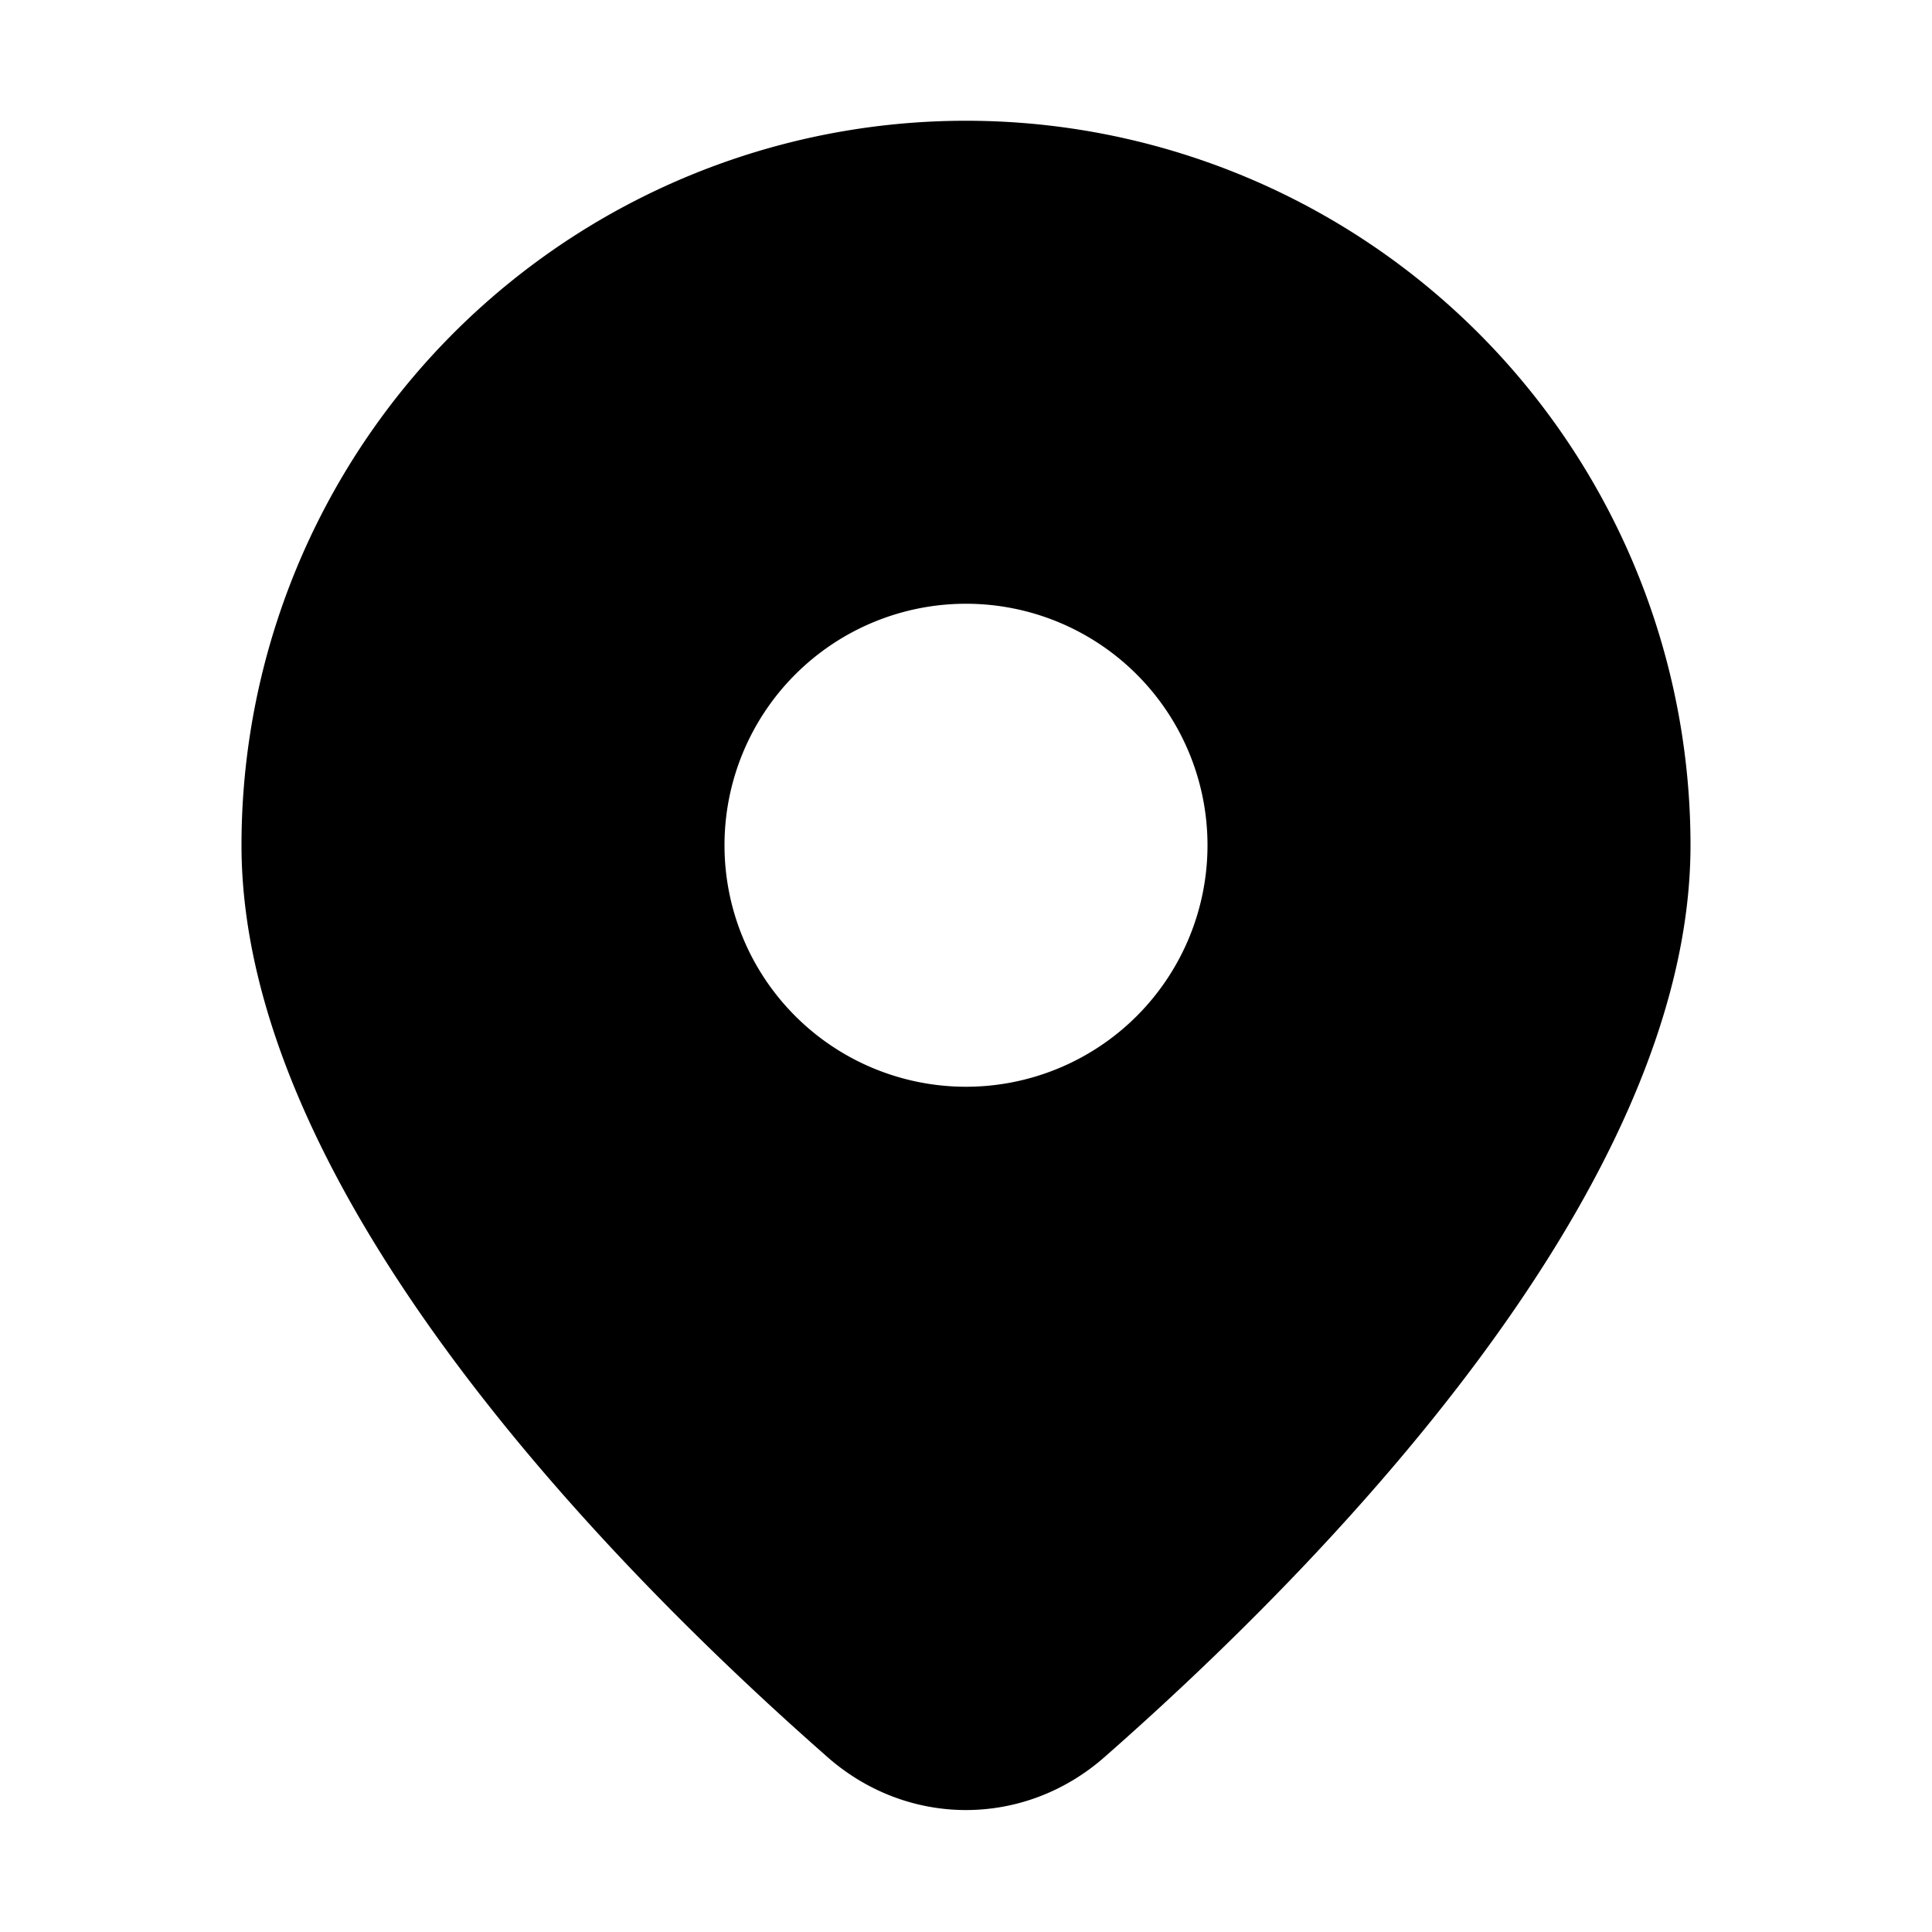
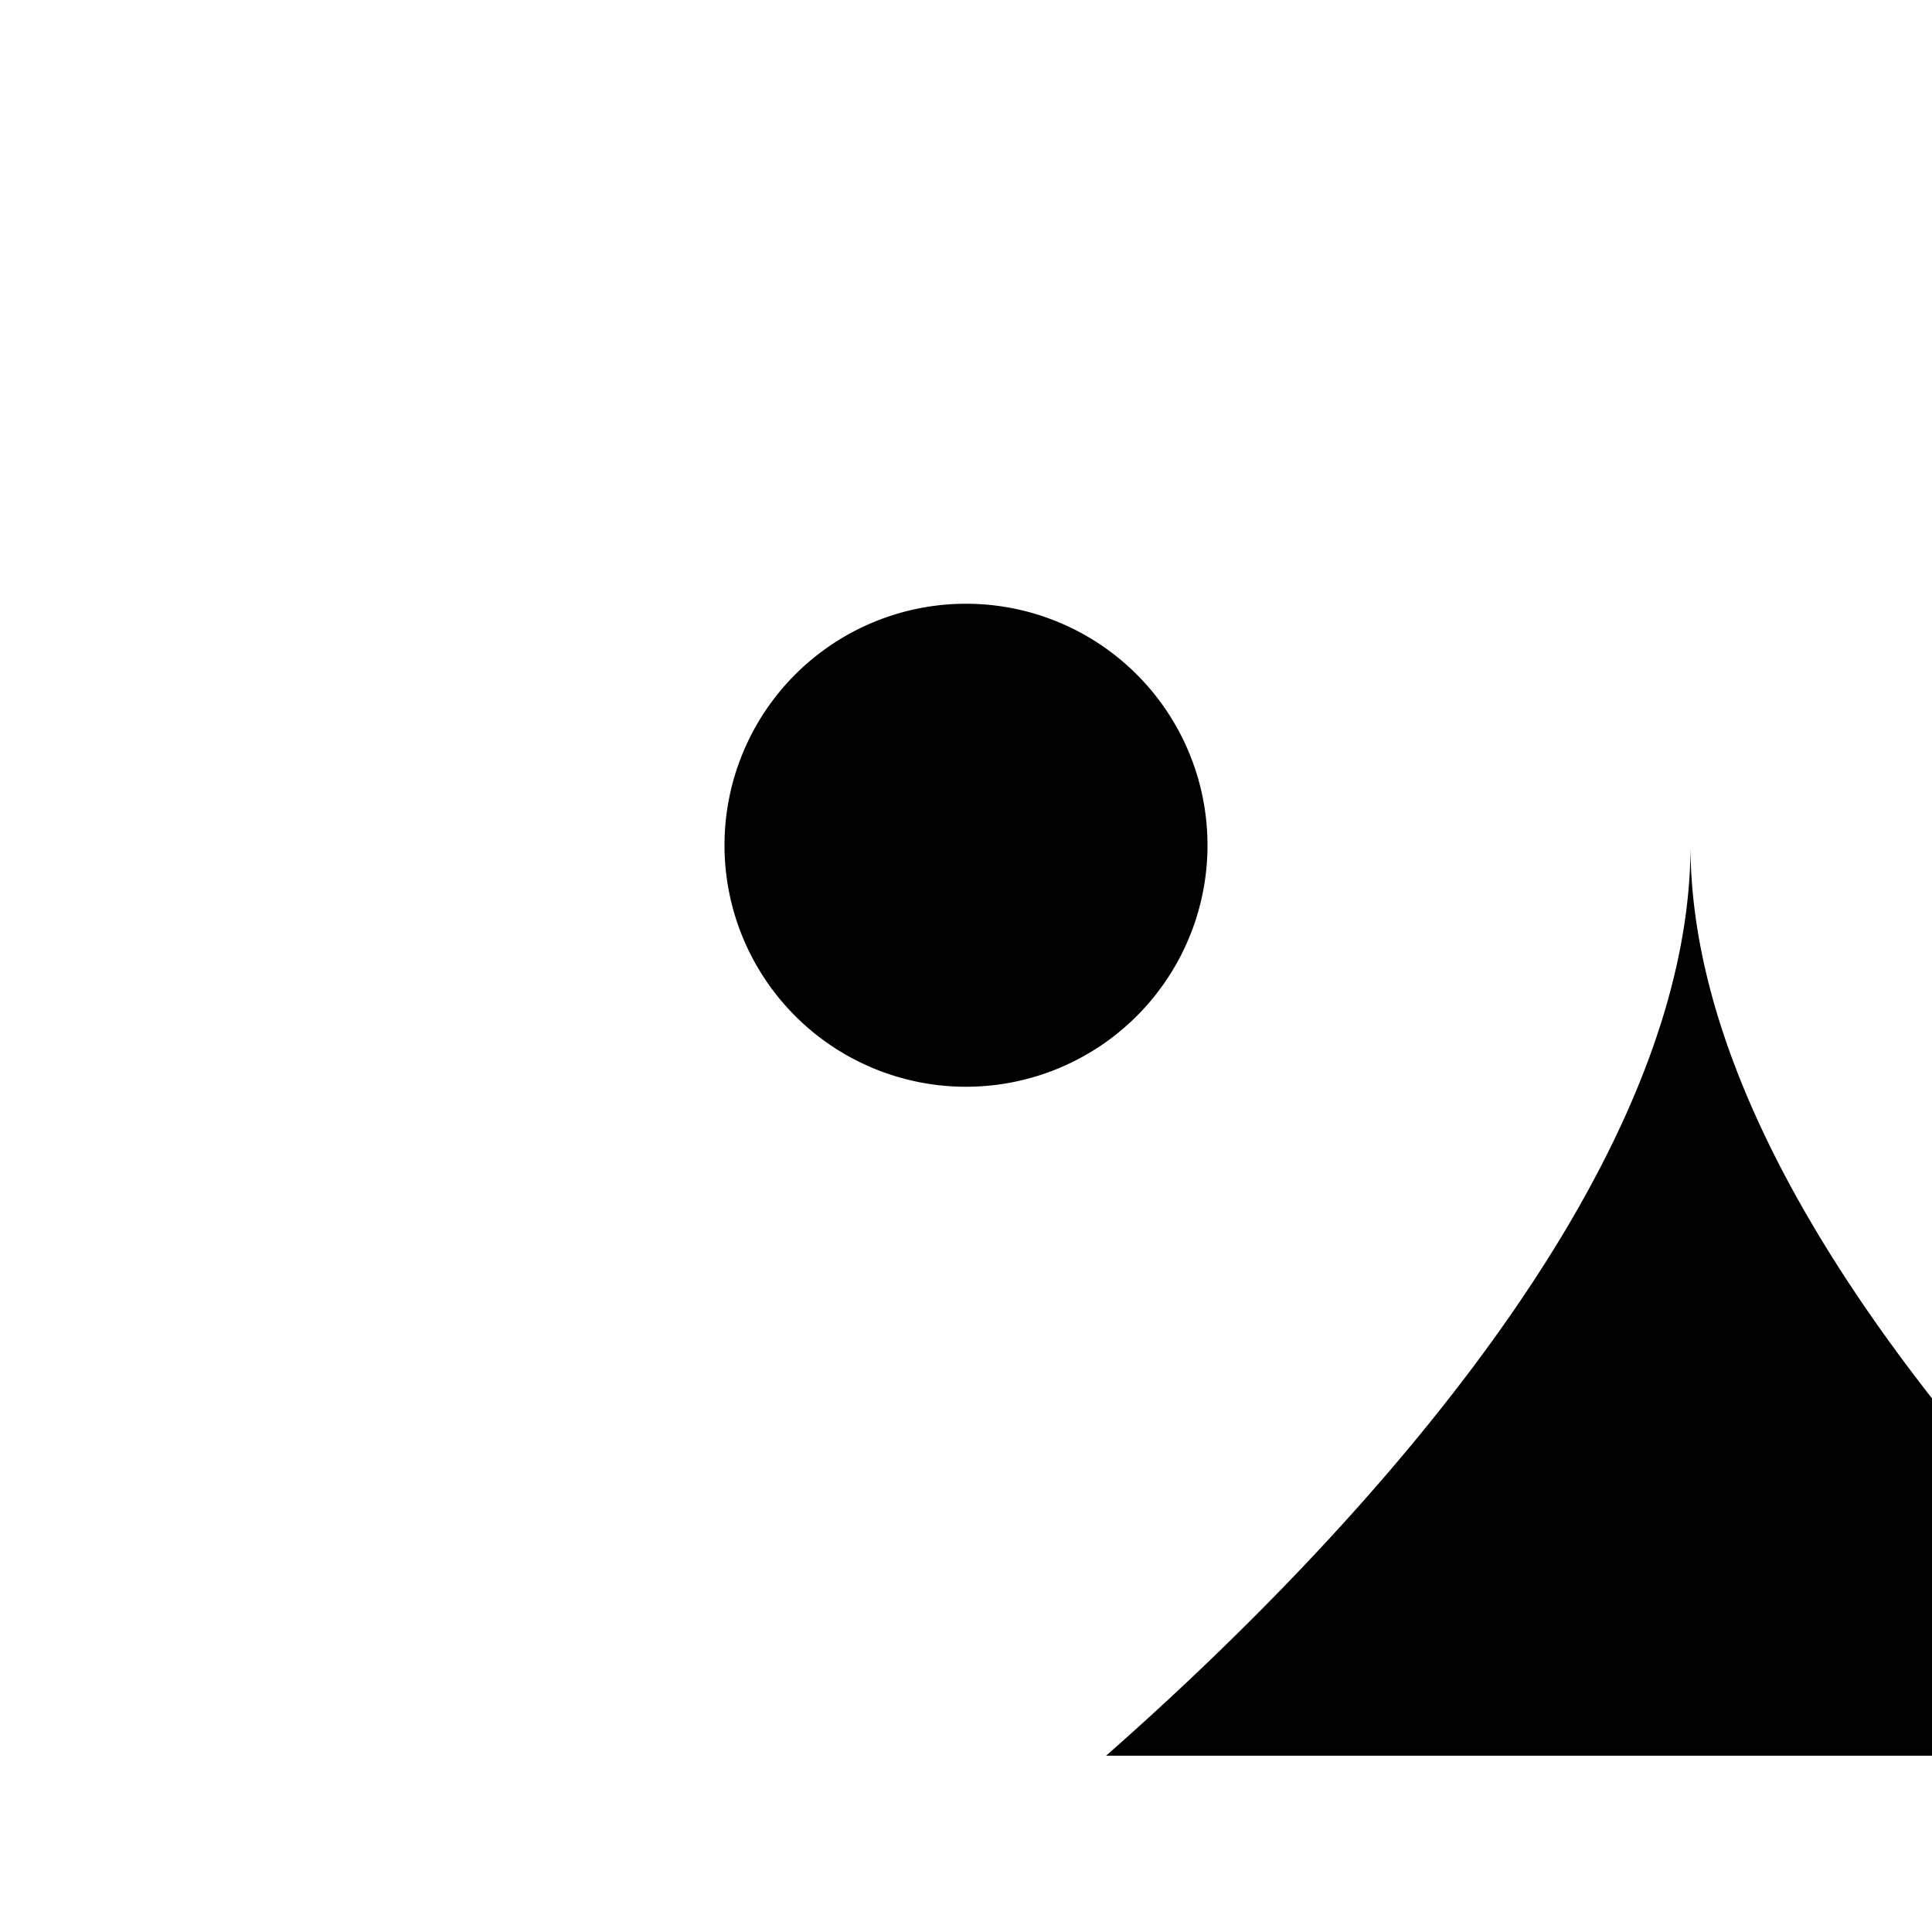
<svg xmlns="http://www.w3.org/2000/svg" width="16" height="16" viewBox="0 0 16 16">
-   <path d="M9.16 14.54C10.9 13.01 14 9.88 14 7A6 6 0 0 0 2 7c0 2.88 3.1 6.01 4.84 7.54.67.6 1.65.6 2.32 0ZM6 7a2 2 0 1 1 4 0 2 2 0 0 1-4 0Z" />
+   <path d="M9.16 14.54C10.9 13.01 14 9.88 14 7c0 2.88 3.1 6.01 4.84 7.54.67.6 1.65.6 2.32 0ZM6 7a2 2 0 1 1 4 0 2 2 0 0 1-4 0Z" />
</svg>